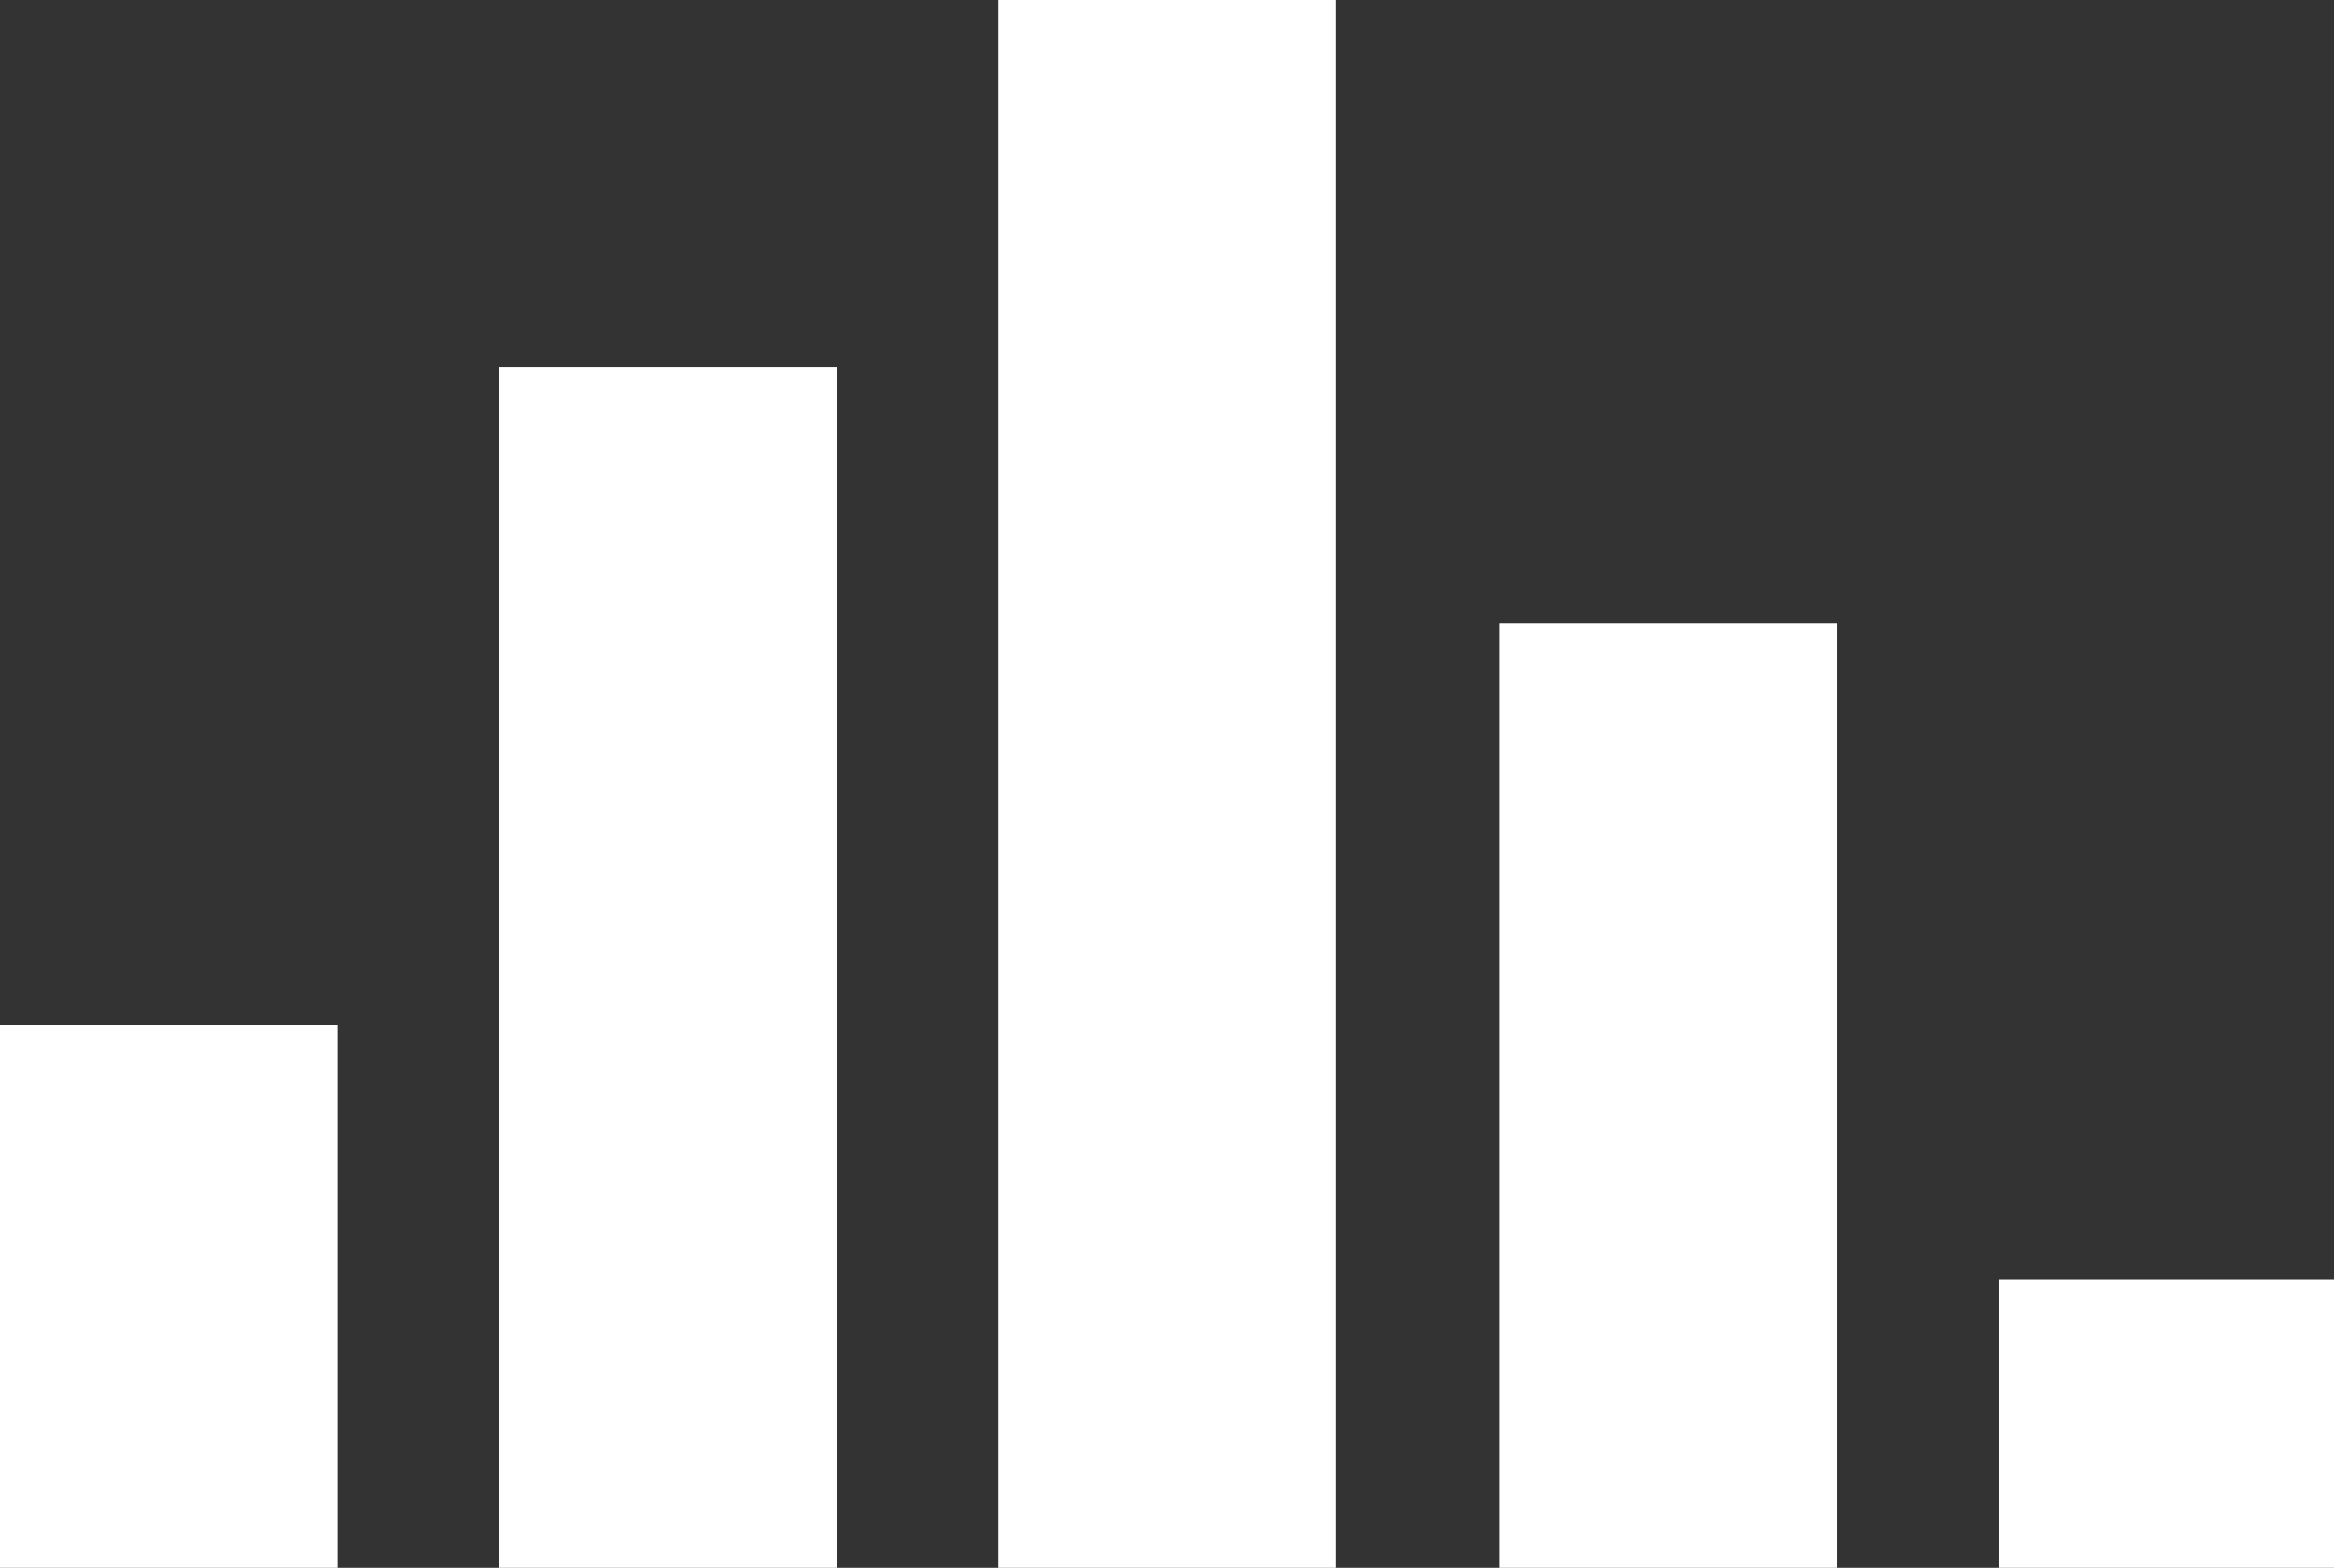
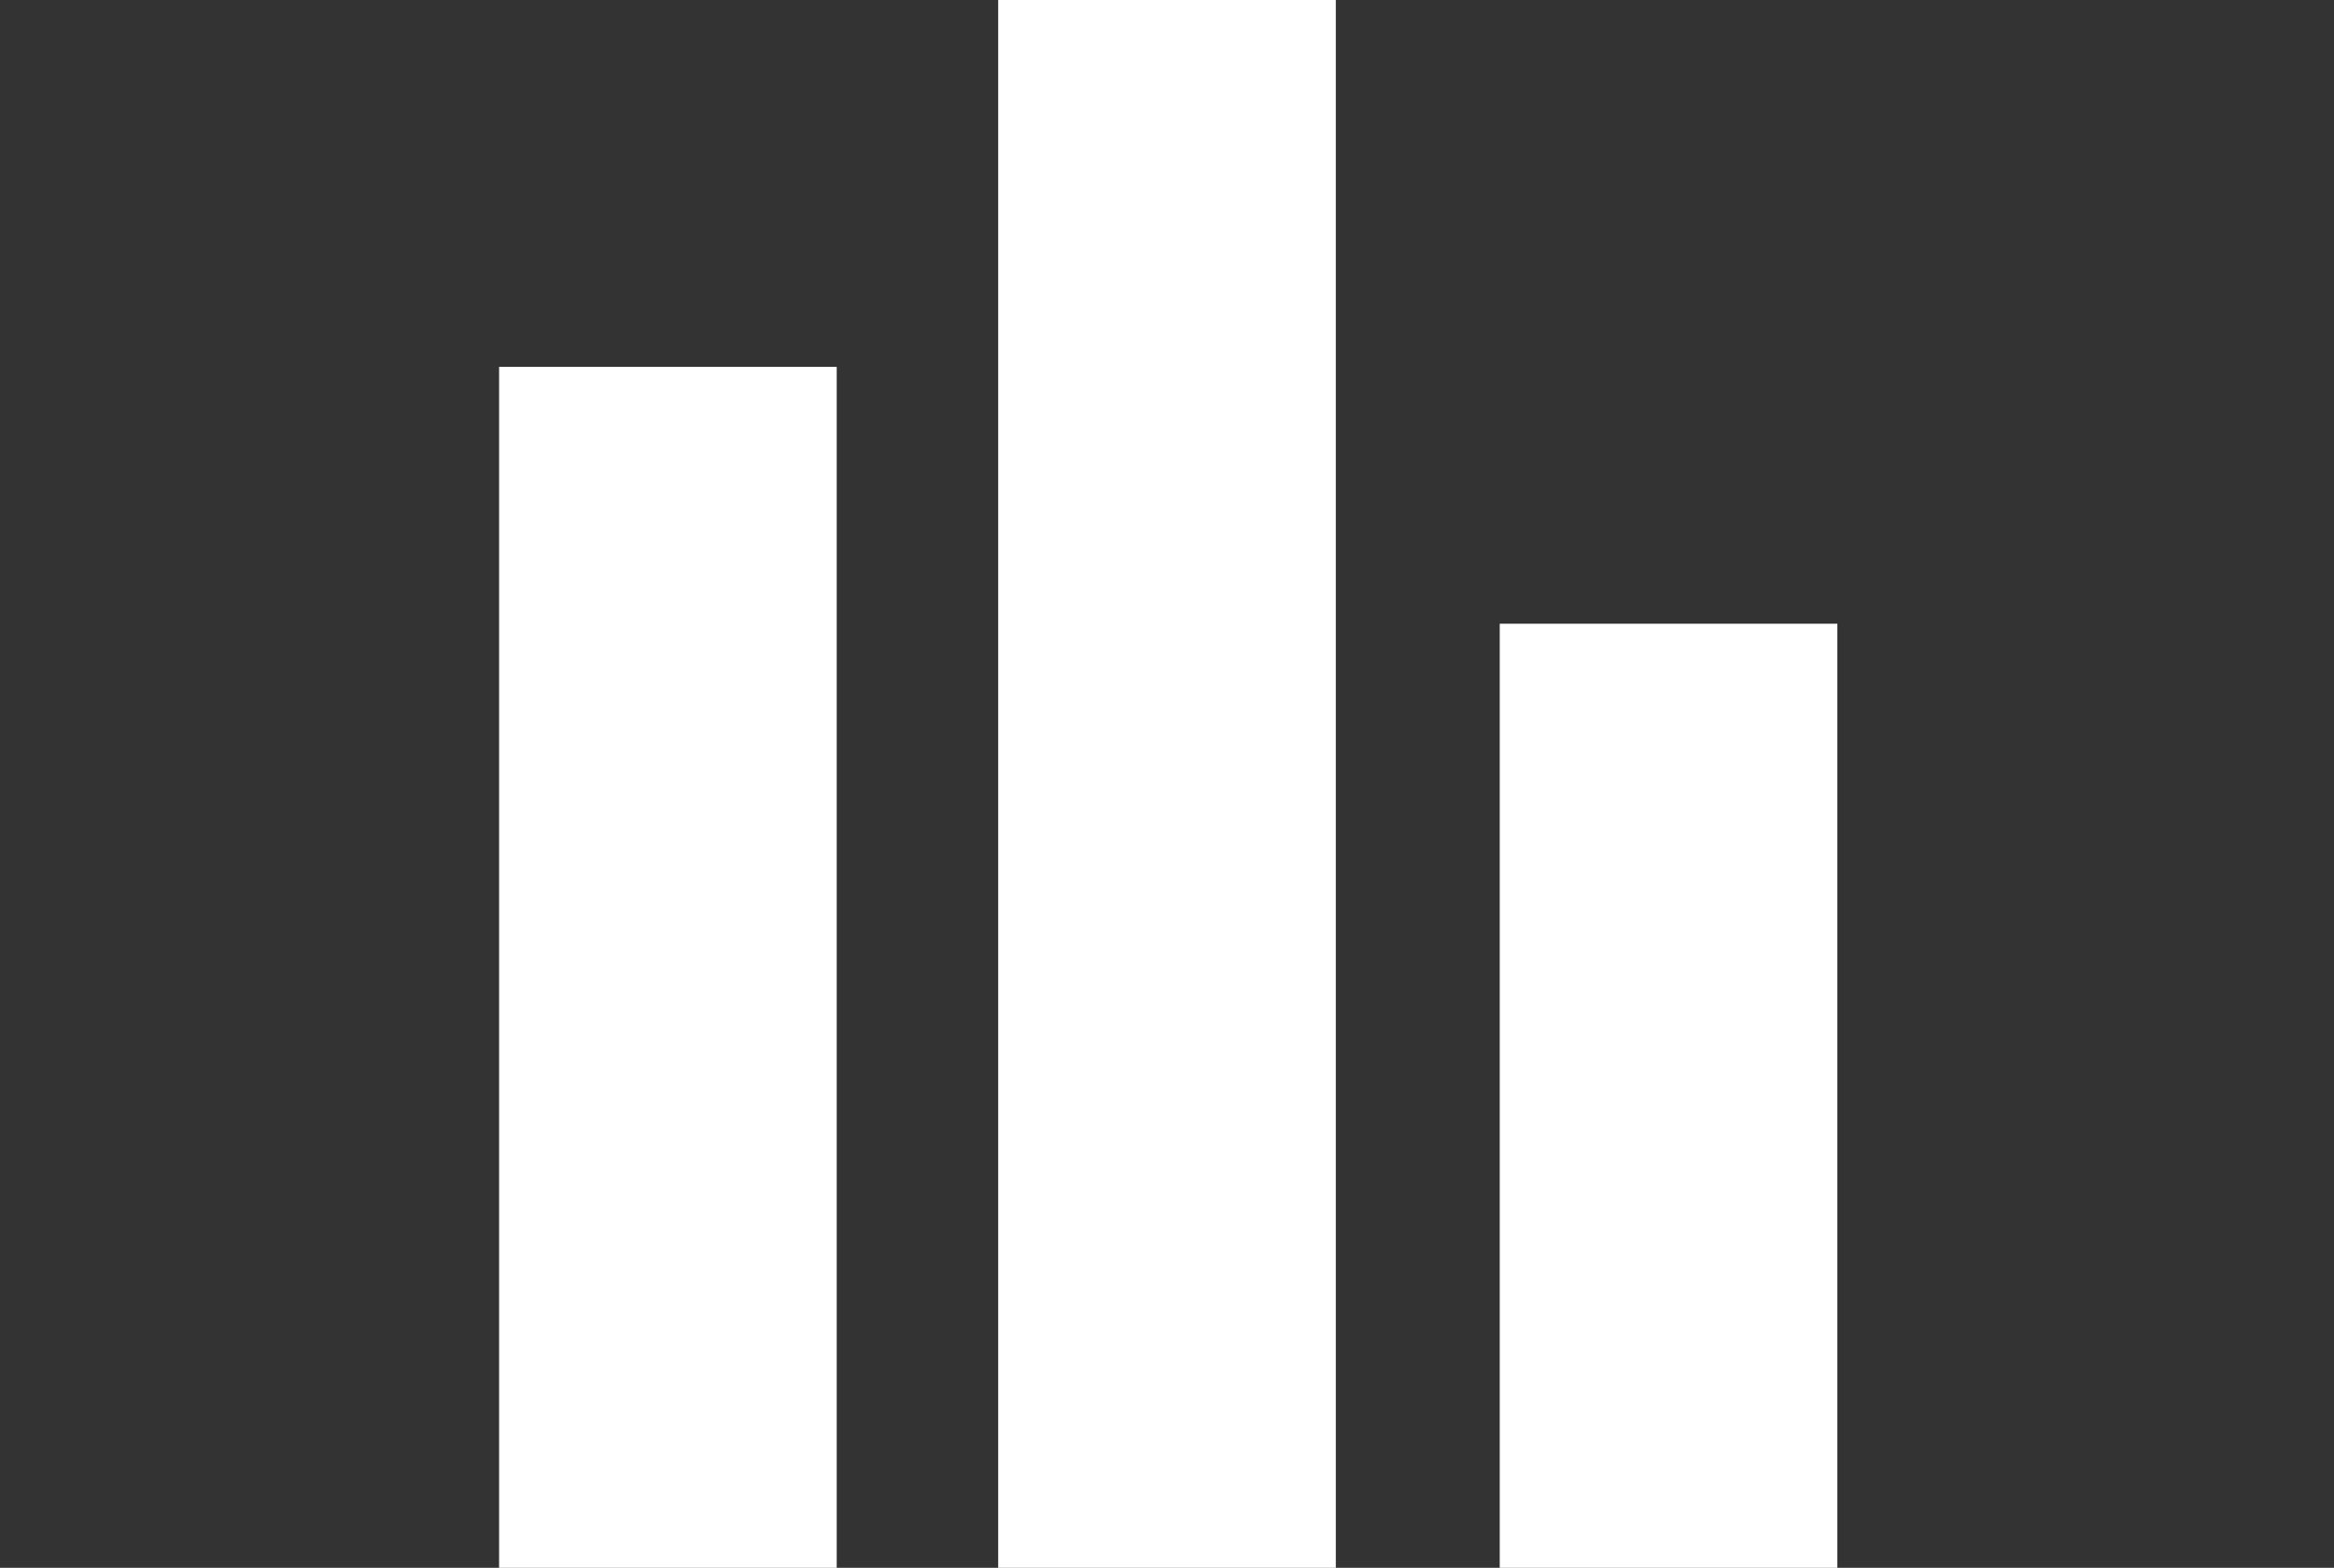
<svg xmlns="http://www.w3.org/2000/svg" version="1.1" viewBox="0 0 95.4 64.1">
  <rect x="0" y="0" width="95.4" height="64.1" fill="#333333" stroke="none" />
  <defs>
    <style>
      .cls-1 {
        fill: #fff;
      }
    </style>
  </defs>
  <g>
    <g id="_レイヤー_1" data-name="レイヤー_1">
      <g>
-         <rect class="cls-1" y="41.9" width="13.8" height="22.3" />
        <rect class="cls-1" x="20.4" y="15" width="13.8" height="49.1" />
        <rect class="cls-1" x="40.8" width="13.8" height="64.1" />
        <rect class="cls-1" x="61.3" y="25.5" width="13.8" height="38.6" />
-         <rect class="cls-1" x="81.7" y="52.3" width="13.8" height="11.8" />
      </g>
    </g>
  </g>
</svg>